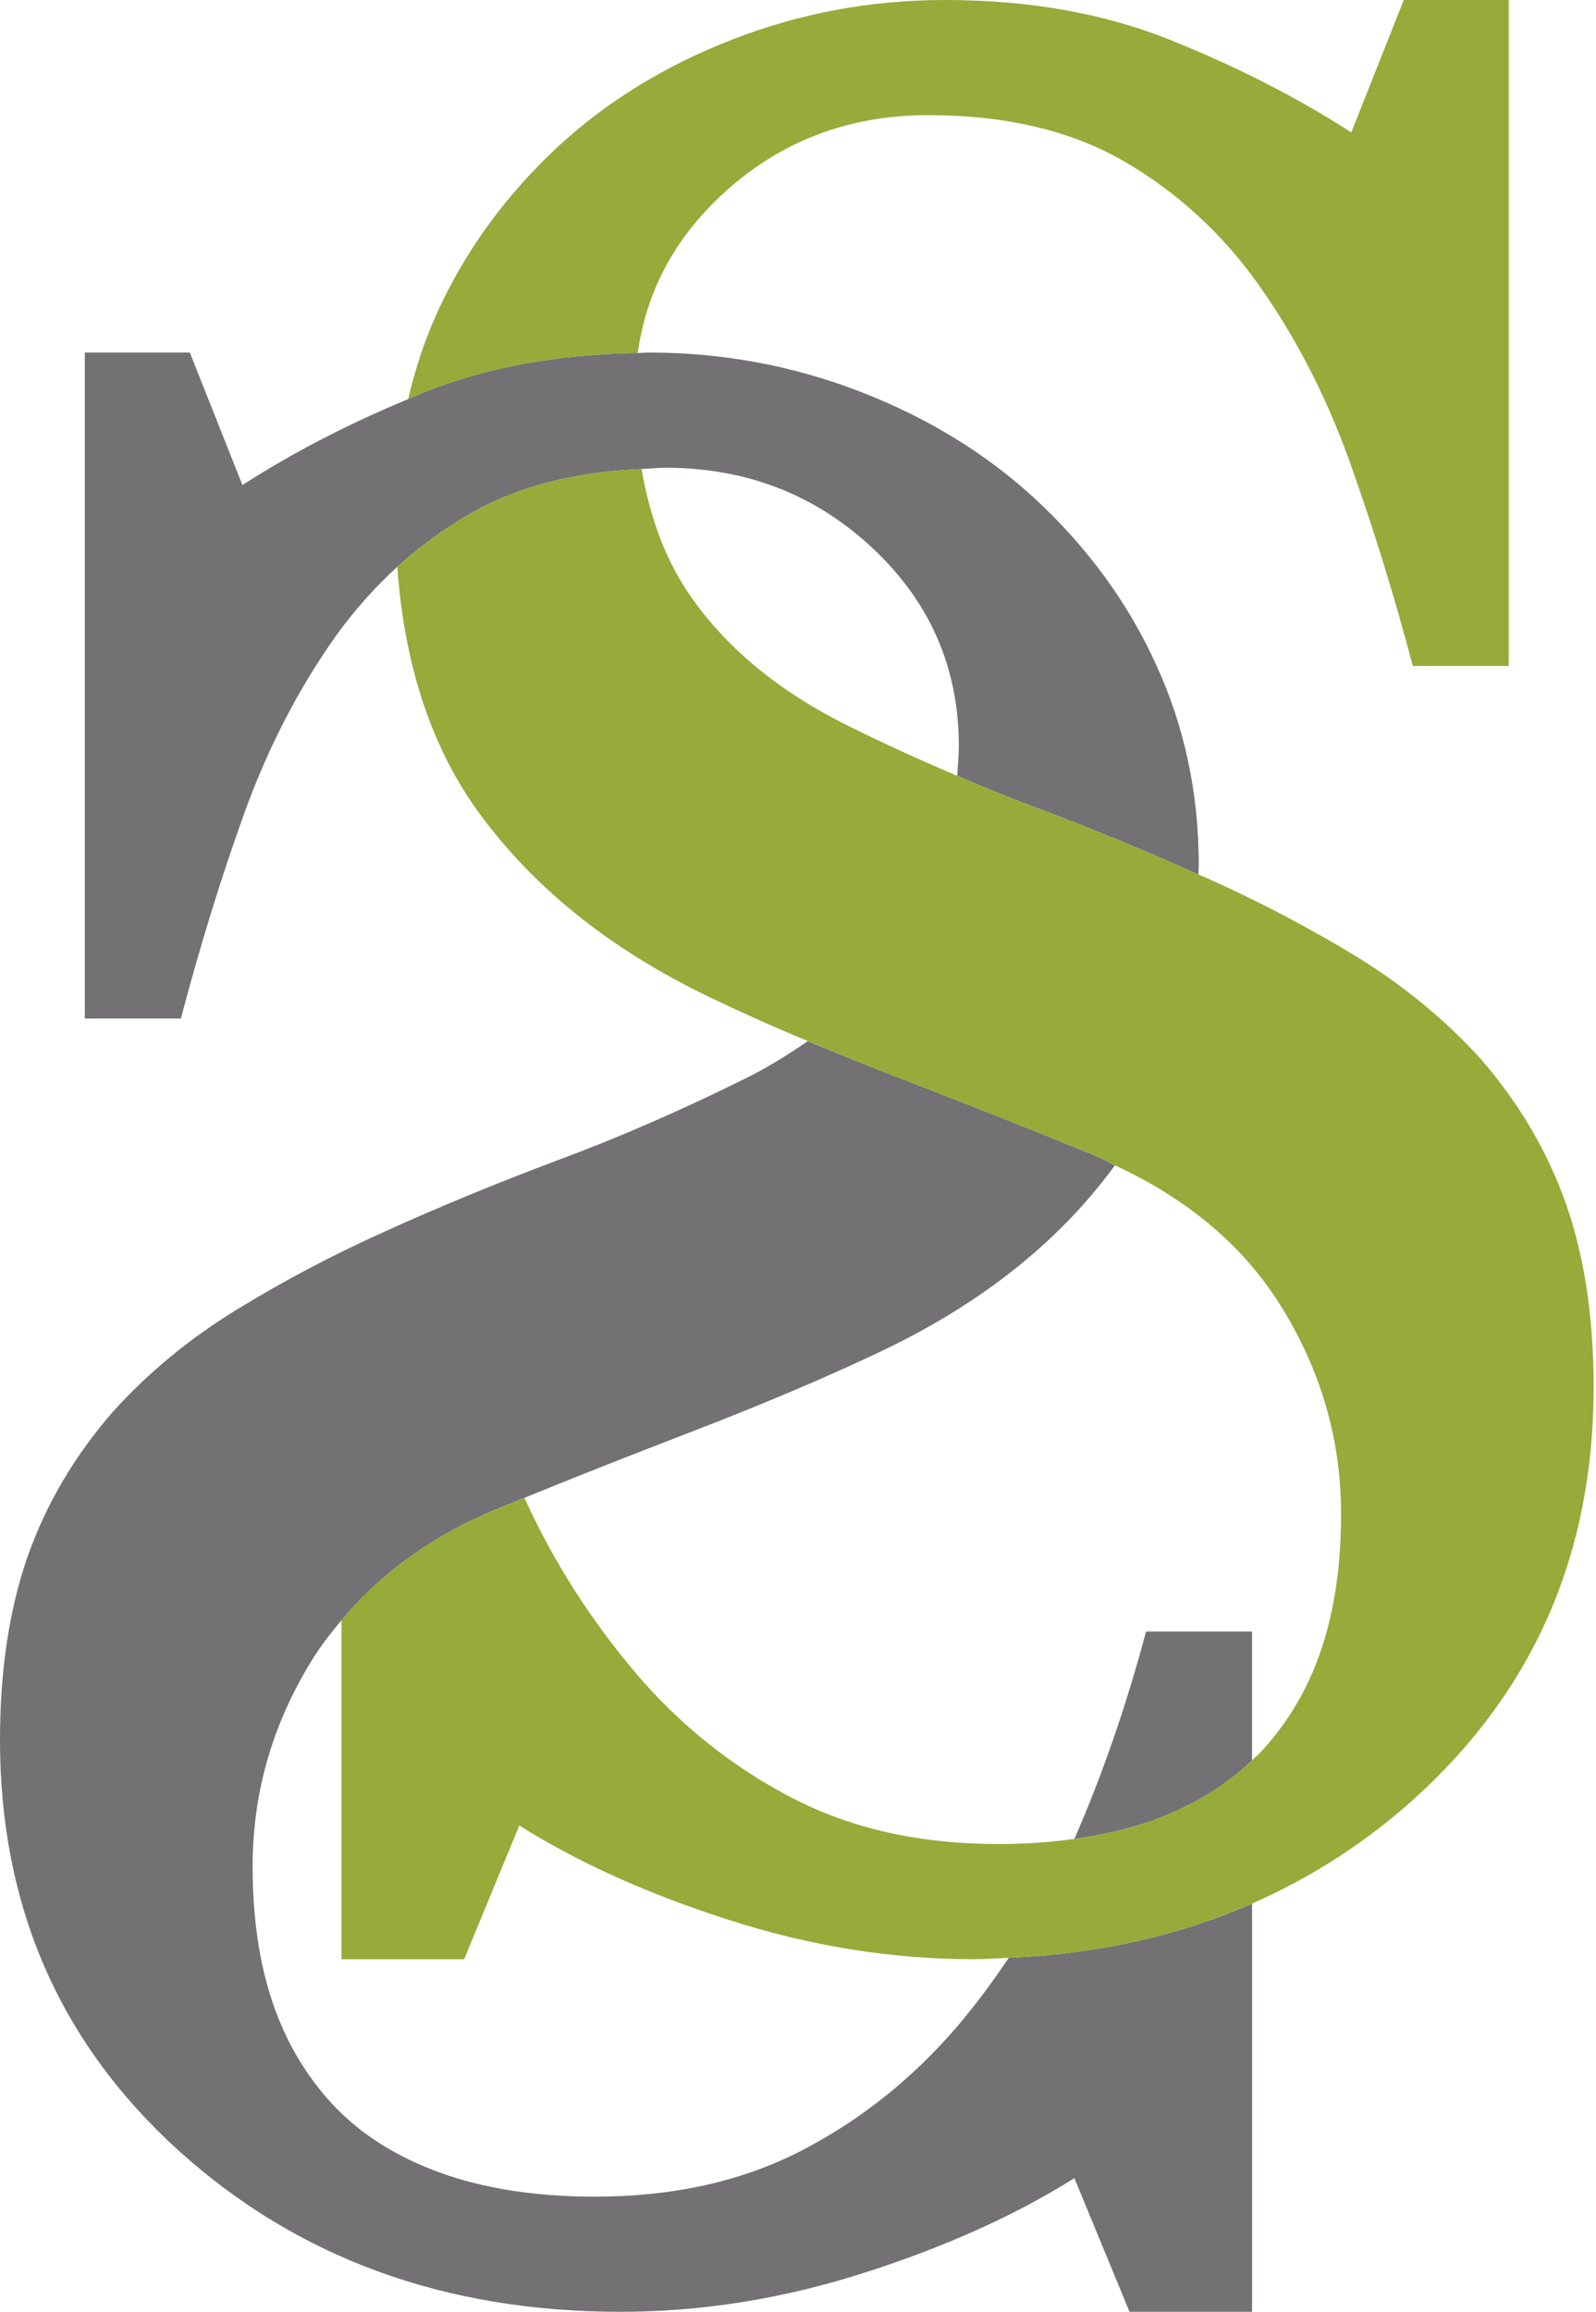
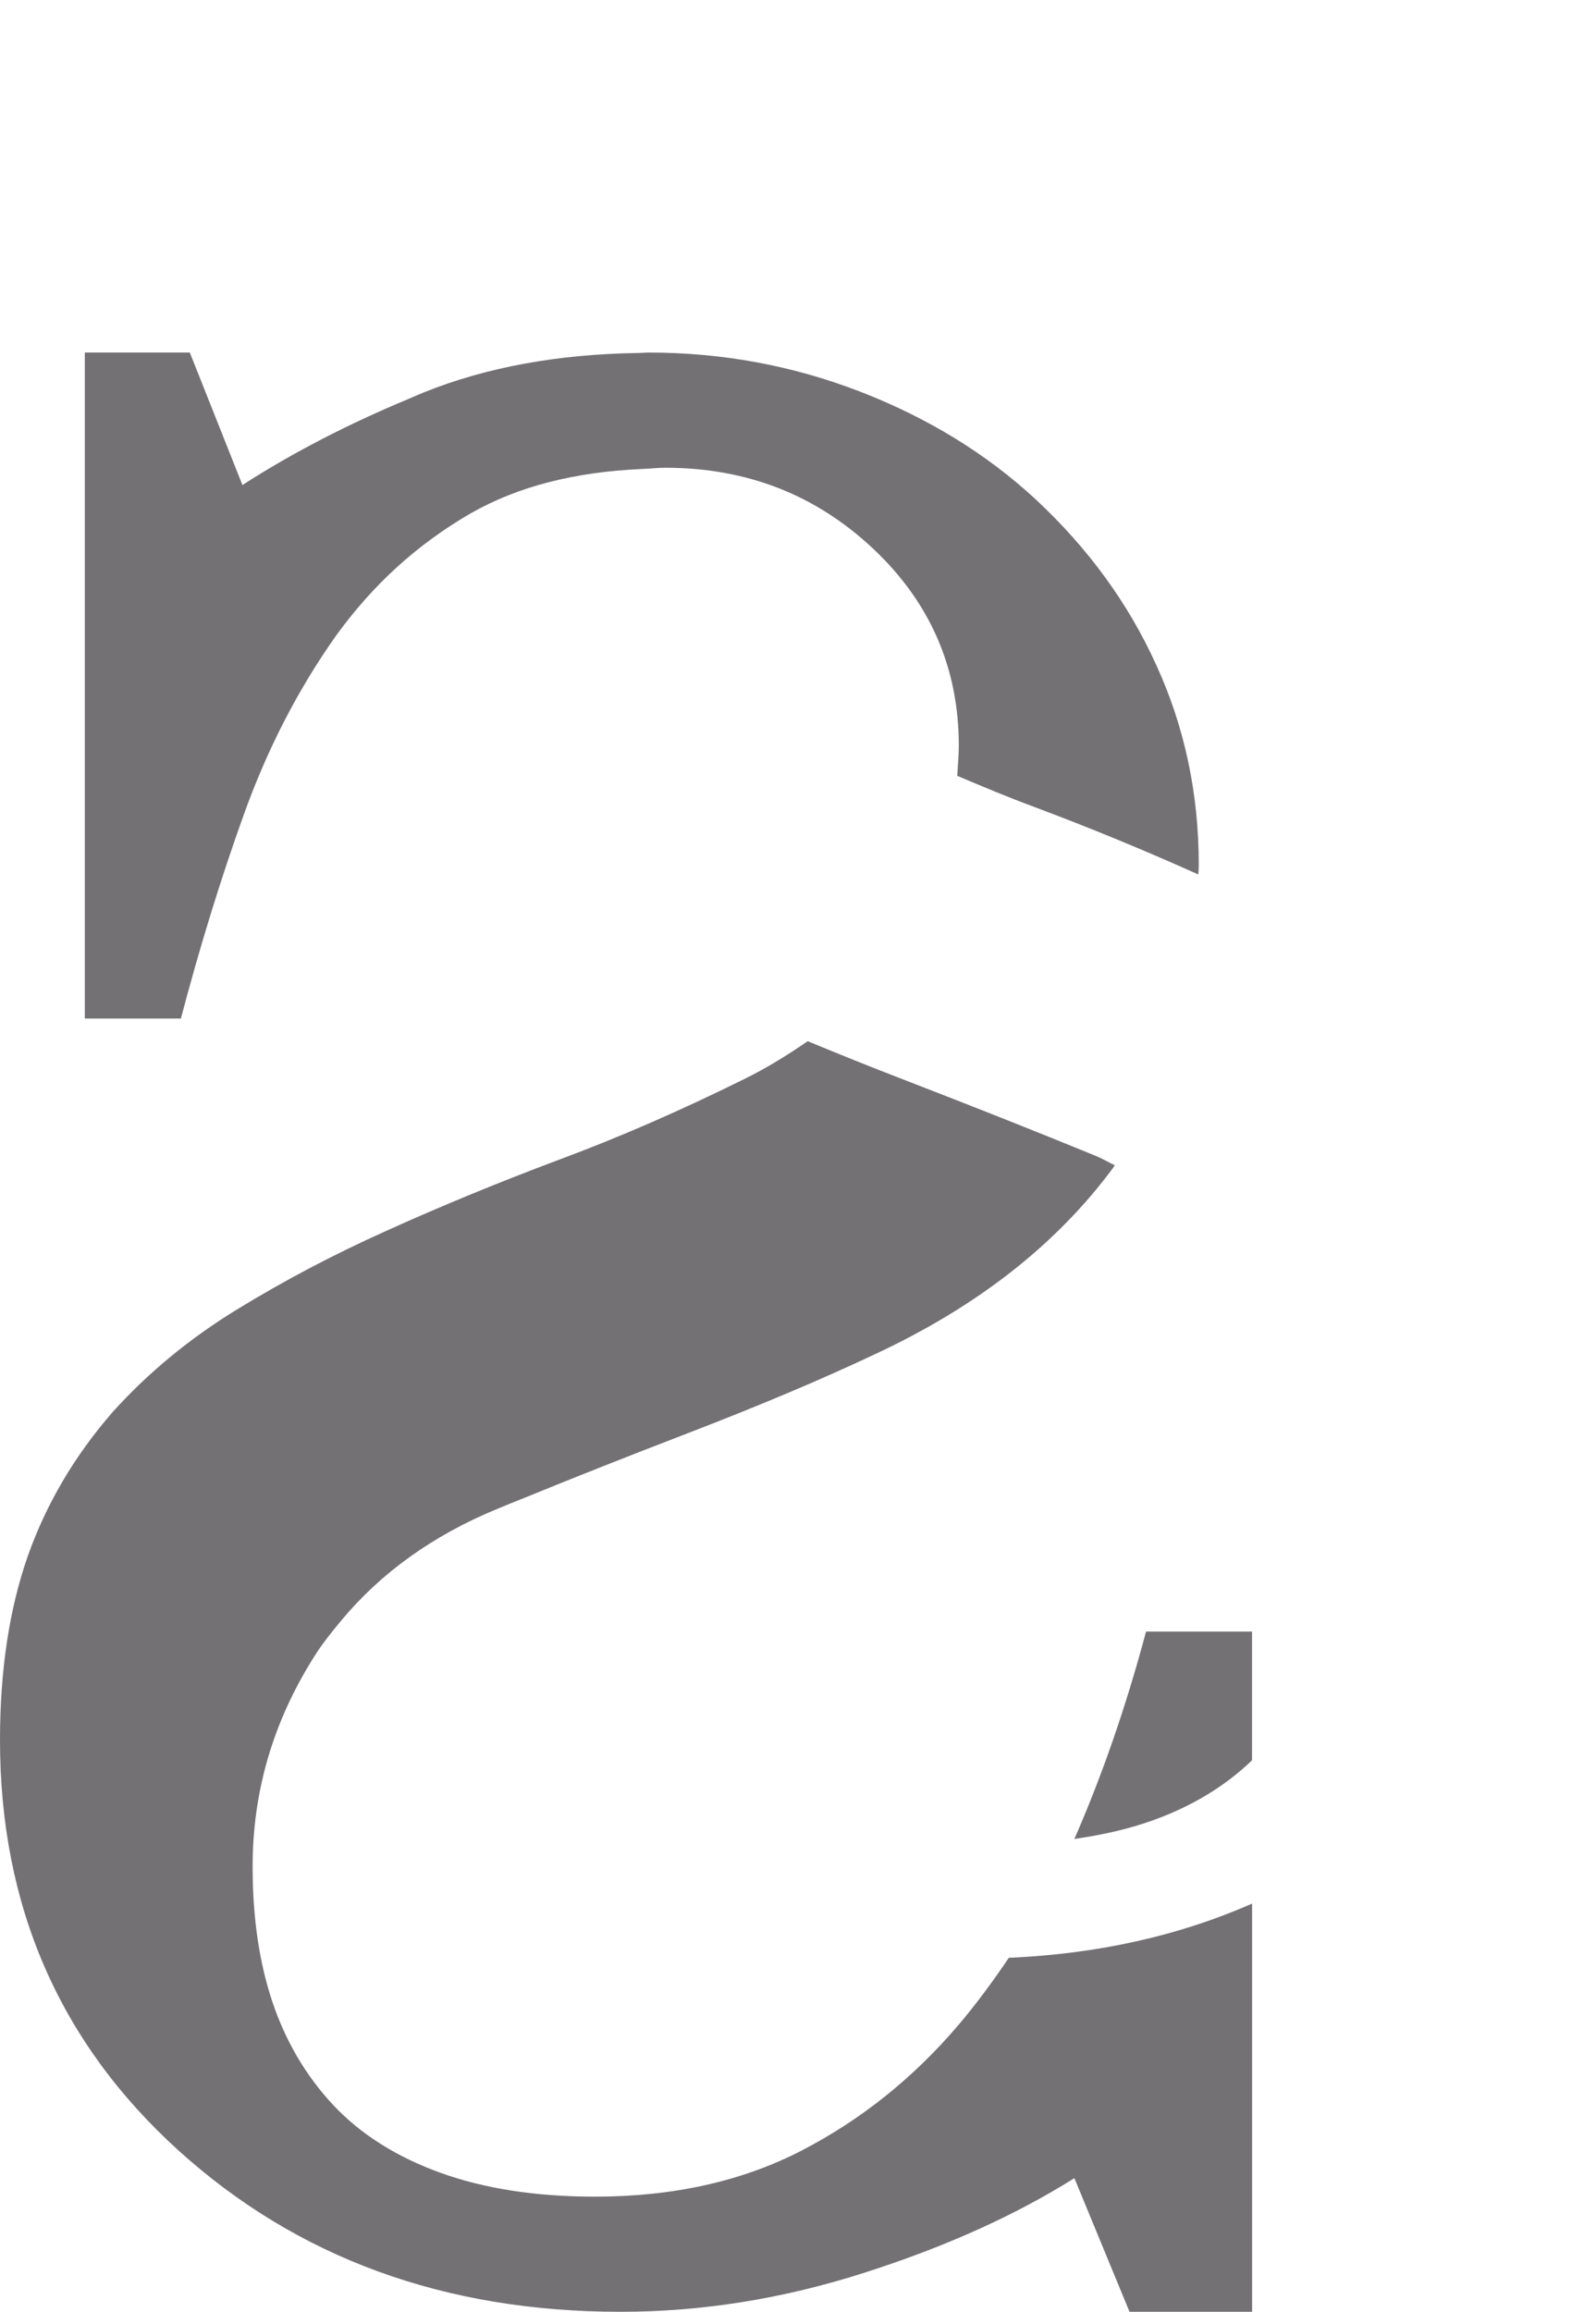
<svg xmlns="http://www.w3.org/2000/svg" width="29" height="42" viewBox="0 0 29 42" fill="none">
  <g clip-path="url(#clip0_553_2)">
    <path fill-rule="evenodd" clip-rule="evenodd" d="M4.439 14.774C4.866 13.59 5.421 12.517 6.103 11.553C6.438 11.089 6.81 10.67 7.218 10.299C7.625 9.93 8.068 9.607 8.548 9.329C9.41 8.835 10.451 8.574 11.658 8.521C11.803 8.515 11.943 8.498 12.091 8.498C13.567 8.498 14.823 8.989 15.864 9.967C16.904 10.945 17.422 12.14 17.422 13.55C17.422 13.739 17.403 13.913 17.393 14.095C17.862 14.294 18.328 14.488 18.787 14.658C19.816 15.043 20.808 15.453 21.774 15.887C21.777 15.827 21.782 15.772 21.782 15.712C21.782 14.415 21.524 13.203 21.01 12.082C20.501 10.958 19.77 9.959 18.822 9.075C17.924 8.244 16.858 7.591 15.631 7.116C14.405 6.642 13.124 6.405 11.791 6.405C11.72 6.405 11.658 6.413 11.587 6.413C10.147 6.435 8.848 6.668 7.703 7.128C7.606 7.168 7.513 7.209 7.417 7.25C6.327 7.704 5.319 8.223 4.405 8.812L3.449 6.405H1.541V18.504H3.287C3.629 17.206 4.011 15.963 4.439 14.774Z" fill="#737174" />
    <path fill-rule="evenodd" clip-rule="evenodd" d="M20.824 29.642C20.455 31.027 20.016 32.28 19.522 33.409C20.038 33.336 20.519 33.226 20.954 33.069C21.681 32.806 22.274 32.439 22.75 31.98V29.642H20.824Z" fill="#737174" />
    <path fill-rule="evenodd" clip-rule="evenodd" d="M17.402 36.805C16.592 37.752 15.652 38.507 14.571 39.068C13.492 39.627 12.237 39.908 10.808 39.908C9.739 39.908 8.803 39.763 8.002 39.474C7.206 39.186 6.556 38.777 6.057 38.246C5.562 37.717 5.195 37.095 4.953 36.38C4.712 35.667 4.59 34.842 4.59 33.912C4.59 32.546 4.964 31.275 5.709 30.096C5.855 29.863 6.029 29.647 6.205 29.436C6.919 28.58 7.858 27.897 9.04 27.411C9.197 27.346 9.364 27.277 9.53 27.212C10.418 26.848 11.41 26.457 12.51 26.033C13.815 25.531 14.94 25.055 15.889 24.607C17.752 23.741 19.2 22.608 20.232 21.208C20.24 21.195 20.247 21.182 20.256 21.17C20.142 21.117 20.038 21.052 19.918 21.003C18.907 20.588 17.752 20.129 16.445 19.624C15.816 19.383 15.228 19.144 14.676 18.916C14.318 19.163 13.939 19.4 13.511 19.61C12.376 20.171 11.266 20.658 10.166 21.066C9.076 21.475 8.012 21.911 6.99 22.375C6.057 22.794 5.162 23.266 4.299 23.794C3.438 24.323 2.689 24.942 2.052 25.648C1.354 26.448 0.837 27.327 0.502 28.279C0.169 29.233 0 30.345 0 31.613C0 34.629 1.082 37.109 3.242 39.068C5.399 41.02 8.075 42 11.276 42C12.751 42 14.228 41.764 15.703 41.291C17.177 40.82 18.451 40.245 19.522 39.572L20.524 42H22.751V34.584C21.415 35.172 19.943 35.498 18.33 35.569C18.044 35.994 17.74 36.408 17.402 36.805Z" fill="#737174" />
-     <path fill-rule="evenodd" clip-rule="evenodd" d="M11.588 6.413C11.741 5.318 12.237 4.364 13.093 3.561C14.134 2.582 15.391 2.092 16.866 2.092C18.266 2.092 19.445 2.369 20.408 2.921C21.369 3.476 22.185 4.218 22.851 5.147C23.536 6.108 24.091 7.185 24.518 8.371C24.942 9.558 25.329 10.798 25.671 12.099H27.415V0H25.507L24.554 2.405C23.557 1.764 22.461 1.205 21.257 0.723C20.054 0.24 18.689 0 17.169 0C15.834 0 14.551 0.236 13.325 0.711C12.099 1.185 11.035 1.835 10.133 2.669C9.187 3.551 8.457 4.553 7.945 5.676C7.716 6.18 7.544 6.705 7.417 7.25C7.513 7.209 7.604 7.168 7.703 7.128C8.848 6.669 10.146 6.434 11.588 6.413Z" fill="#96AB3A" />
-     <path fill-rule="evenodd" clip-rule="evenodd" d="M28.455 21.873C28.12 20.921 27.604 20.044 26.907 19.24C26.269 18.535 25.519 17.918 24.661 17.387C23.796 16.86 22.898 16.388 21.967 15.97C21.905 15.941 21.84 15.915 21.774 15.887C20.808 15.453 19.816 15.042 18.787 14.658C18.329 14.488 17.862 14.293 17.393 14.095C16.747 13.821 16.102 13.528 15.446 13.204C14.175 12.579 13.201 11.781 12.533 10.809C12.089 10.165 11.807 9.394 11.658 8.521C10.451 8.574 9.411 8.835 8.549 9.329C8.068 9.608 7.625 9.929 7.219 10.299C7.349 12.109 7.85 13.61 8.725 14.798C9.761 16.202 11.207 17.335 13.071 18.2C13.557 18.433 14.097 18.671 14.677 18.915C15.228 19.144 15.816 19.383 16.445 19.625C17.752 20.131 18.907 20.588 19.918 21.003C20.037 21.052 20.141 21.117 20.256 21.17C21.555 21.771 22.565 22.605 23.249 23.687C23.994 24.869 24.368 26.14 24.368 27.507C24.368 28.436 24.247 29.259 24.006 29.973C23.765 30.689 23.394 31.311 22.898 31.841C22.851 31.89 22.798 31.933 22.75 31.98C22.274 32.439 21.681 32.806 20.954 33.069C20.519 33.226 20.037 33.336 19.522 33.409C19.089 33.468 18.634 33.502 18.148 33.502C16.717 33.502 15.465 33.223 14.386 32.66C13.306 32.1 12.361 31.345 11.556 30.401C10.718 29.411 10.043 28.346 9.529 27.211C9.364 27.277 9.197 27.345 9.04 27.412C7.857 27.897 6.918 28.579 6.205 29.435V35.594H8.434L9.436 33.165C10.508 33.839 11.782 34.414 13.257 34.885C14.729 35.357 16.208 35.594 17.682 35.594C17.903 35.594 18.114 35.578 18.329 35.569C19.944 35.499 21.415 35.171 22.75 34.584C23.828 34.107 24.821 33.474 25.718 32.66C27.875 30.703 28.957 28.219 28.957 25.205C28.957 23.939 28.79 22.827 28.455 21.873Z" fill="#96AB3A" />
  </g>
  <defs>
    <clipPath id="clip0_553_2">
      <rect width="29" height="42" fill="white" />
    </clipPath>
  </defs>
</svg>